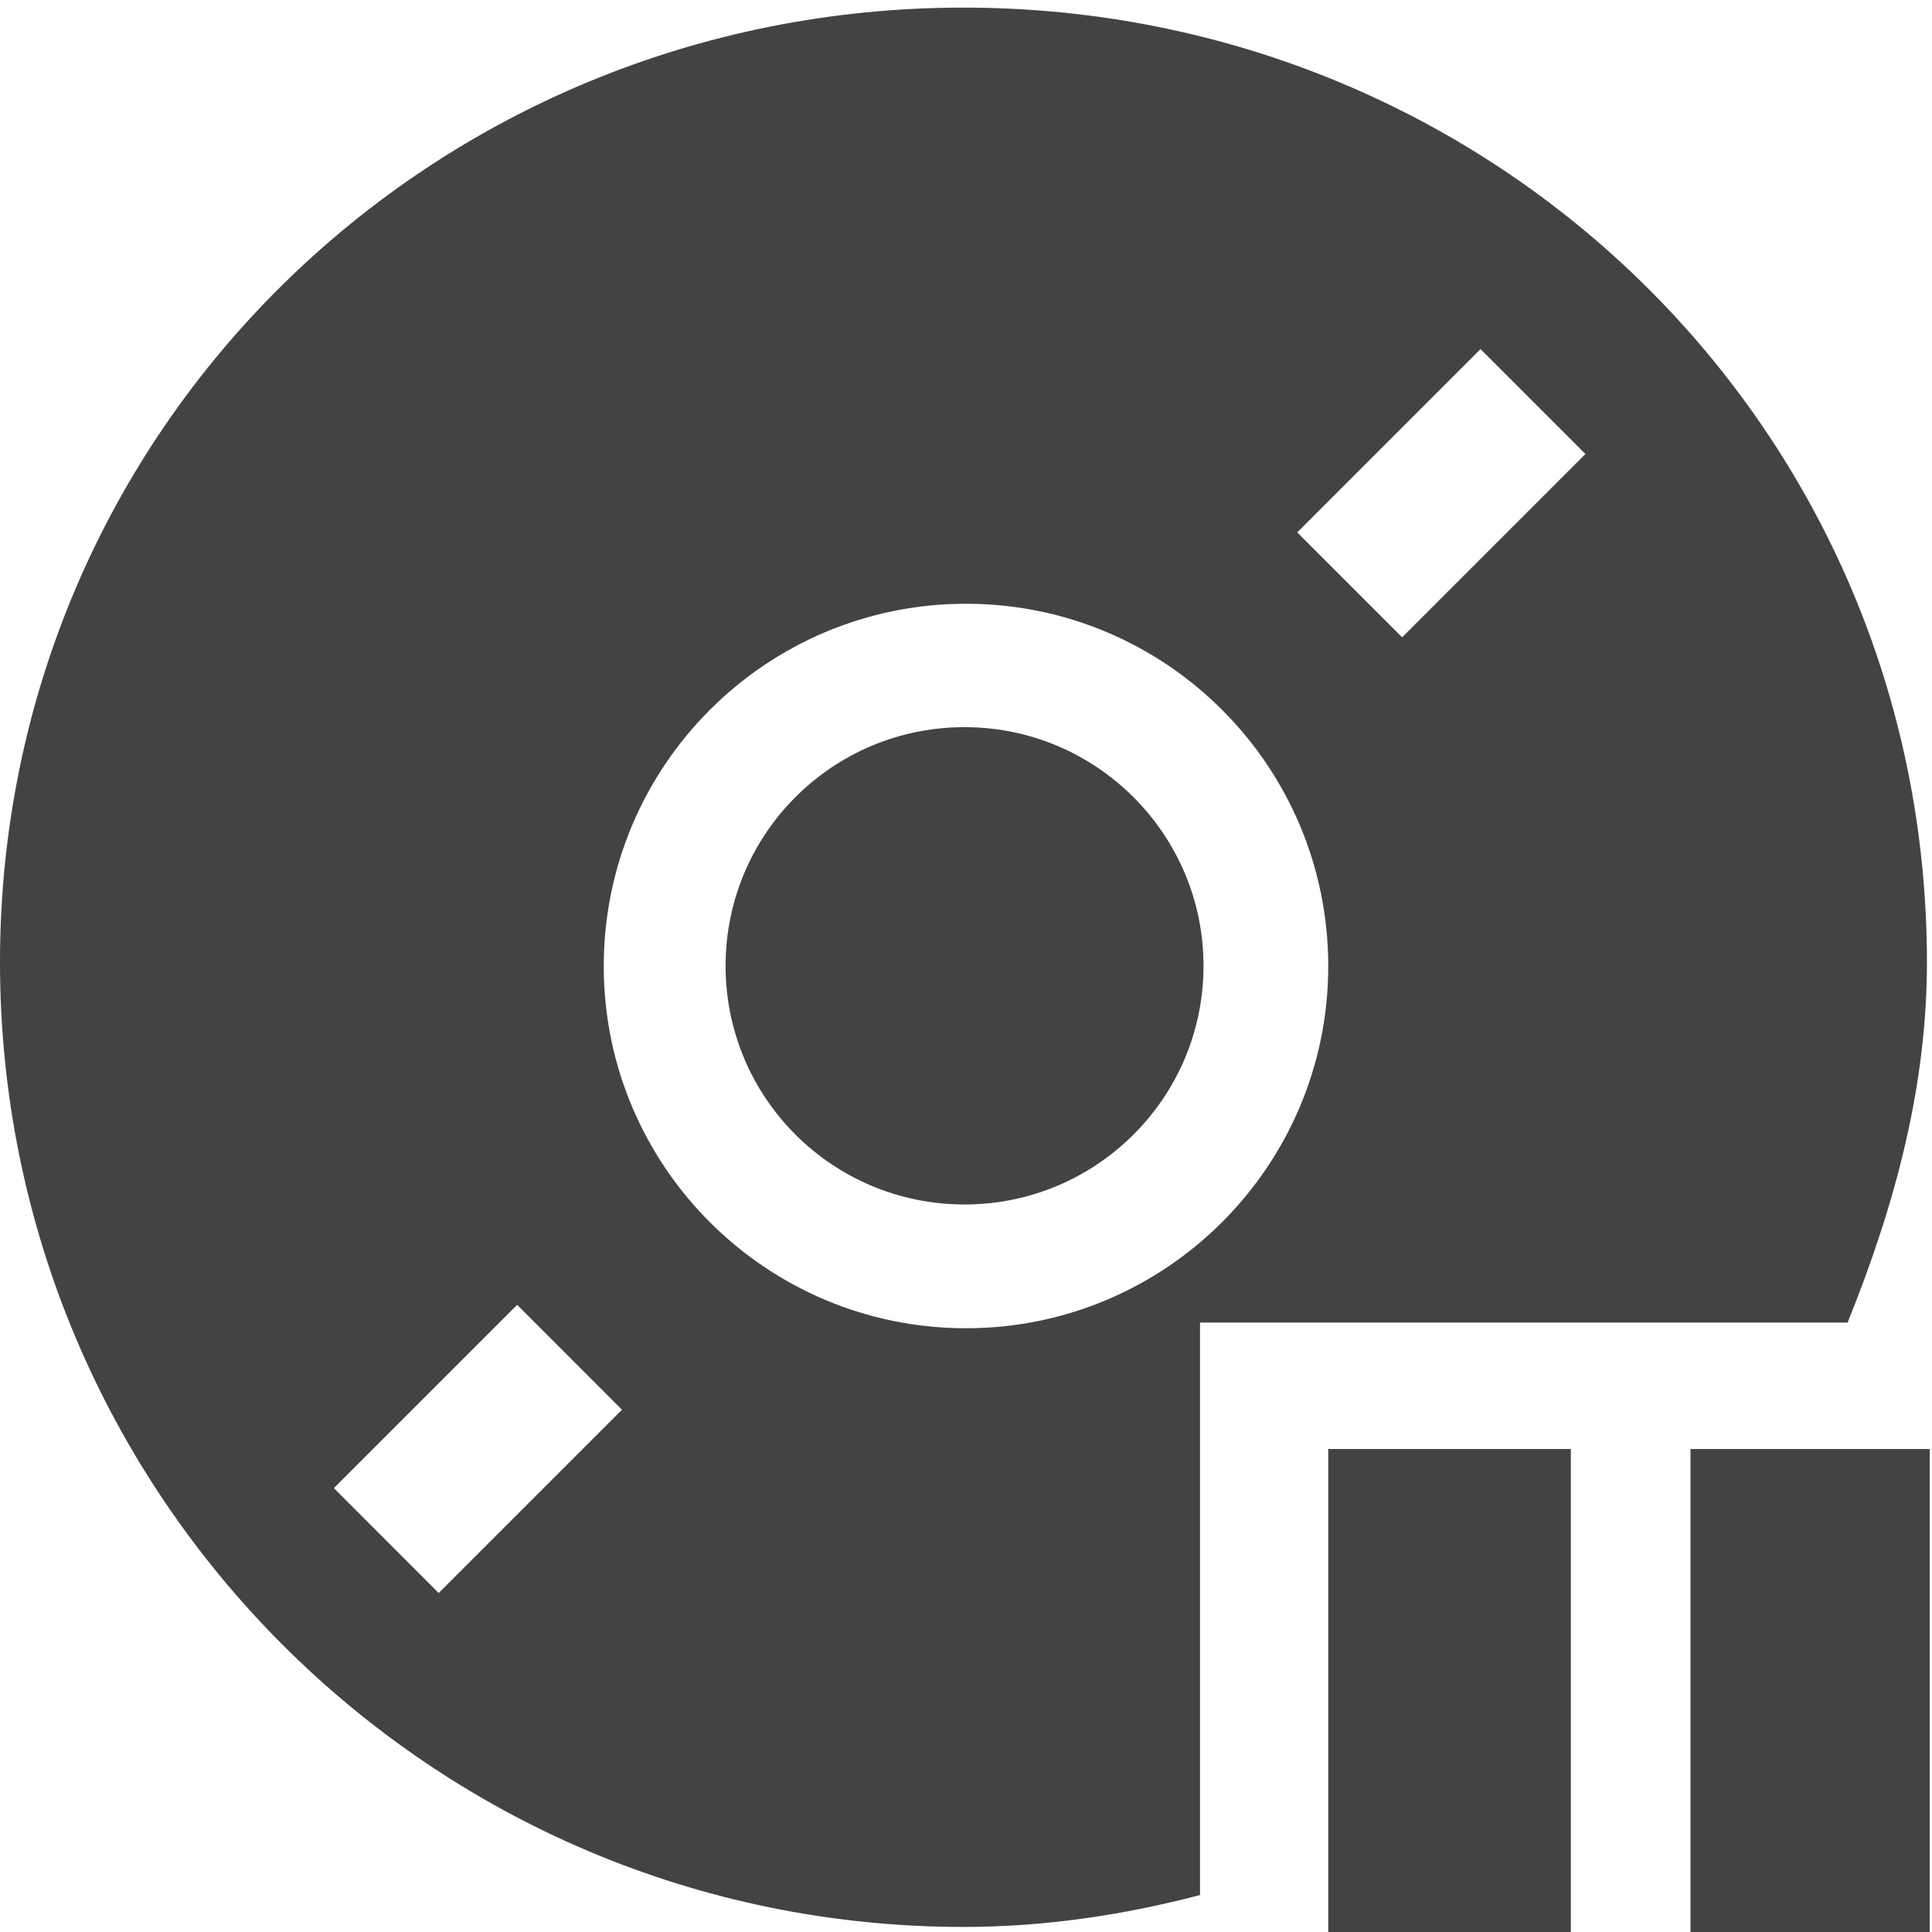
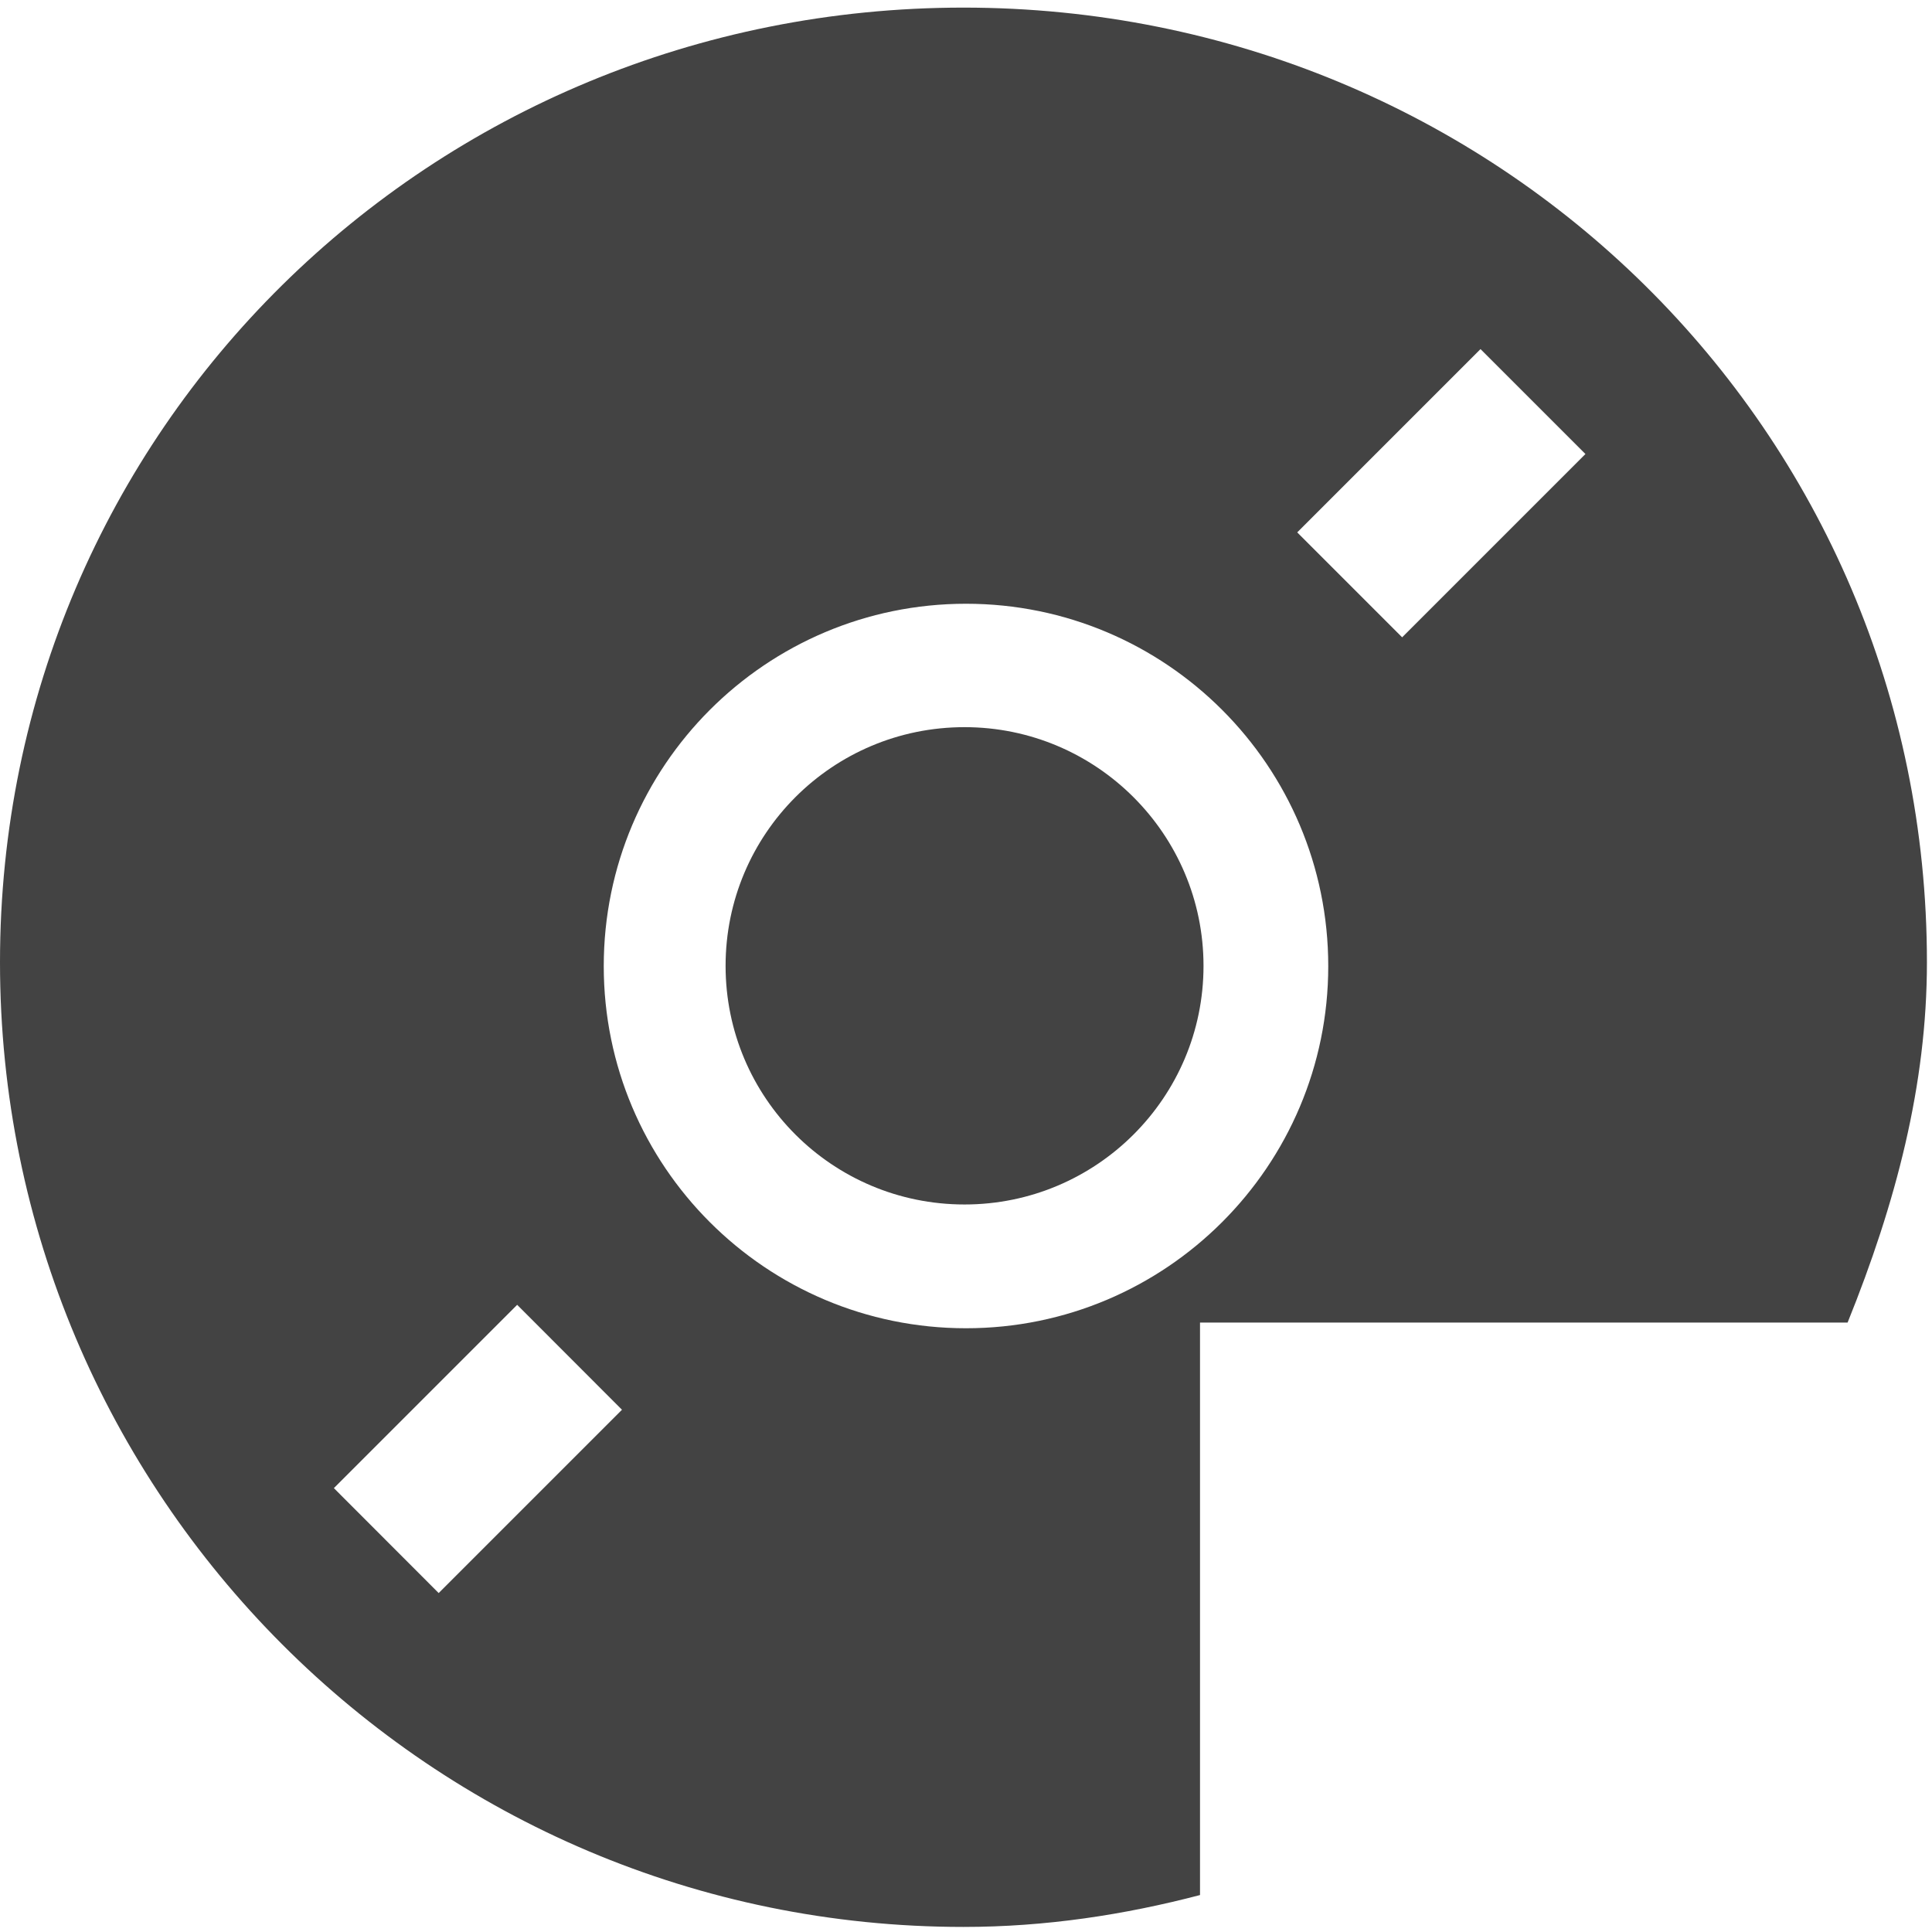
<svg xmlns="http://www.w3.org/2000/svg" width="800px" height="800px" viewBox="0 0 16 16" version="1.1" class="si-glyph si-glyph-disc-pause">
  <title>1137</title>
  <defs>

</defs>
  <g stroke="none" stroke-width="1" fill="none" fill-rule="evenodd">
    <g>
      <g transform="translate(3, 3)">
-         <rect transform="translate(8.527, 0.711) rotate(-45) translate(-8.527, -0.711) " x="7.527" y="0.211" width="2.146" height="1.229">
- 
- </rect>
-         <rect transform="translate(1.249, 9.345) rotate(225.032) translate(-1.249, -9.345) " x="0.749" y="8.345" width="1.229" height="2.146">
- 
- </rect>
-         <ellipse cx="5.115" cy="5.141" rx="3.115" ry="3.141">
- 
- </ellipse>
        <path d="M4.988,3.022 C3.892,3.022 3.009,3.908 3.009,4.999 C3.009,6.091 3.893,6.975 4.988,6.975 C6.079,6.975 6.967,6.091 6.967,4.999 C6.967,3.908 6.079,3.022 4.988,3.022 L4.988,3.022 Z" fill="#434343" class="si-glyph-fill">

</path>
      </g>
      <path d="M15.301,10.953 C15.701,9.962 15.958,8.986 15.958,7.969 C15.958,3.556 12.385,0.063 7.979,0.063 C3.573,0.063 0,3.556 0,7.969 C0,12.381 3.572,15.958 7.979,15.958 C8.659,15.958 9.311,15.858 9.938,15.694 L9.938,10.953 L15.301,10.953 L15.301,10.953 Z M12.261,2.891 L13.13,3.76 L11.612,5.278 L10.743,4.409 L12.261,2.891 L12.261,2.891 Z M3.633,13.193 L2.765,12.324 L4.283,10.806 L5.151,11.675 L3.633,13.193 L3.633,13.193 Z M8,5 C9.656,5 11,6.343 11,8.001 C11,9.656 9.656,11 8,11 C6.343,11 5,9.657 5,8.001 C5,6.344 6.343,5 8,5 Z" fill="#434343" class="si-glyph-fill">

</path>
-       <rect fill="#434343" x="11" y="12" width="2.009" height="4" class="si-glyph-fill">
- 
- </rect>
-       <rect fill="#434343" x="14" y="12" width="1.981" height="4" class="si-glyph-fill">
- 
- </rect>
    </g>
  </g>
</svg>